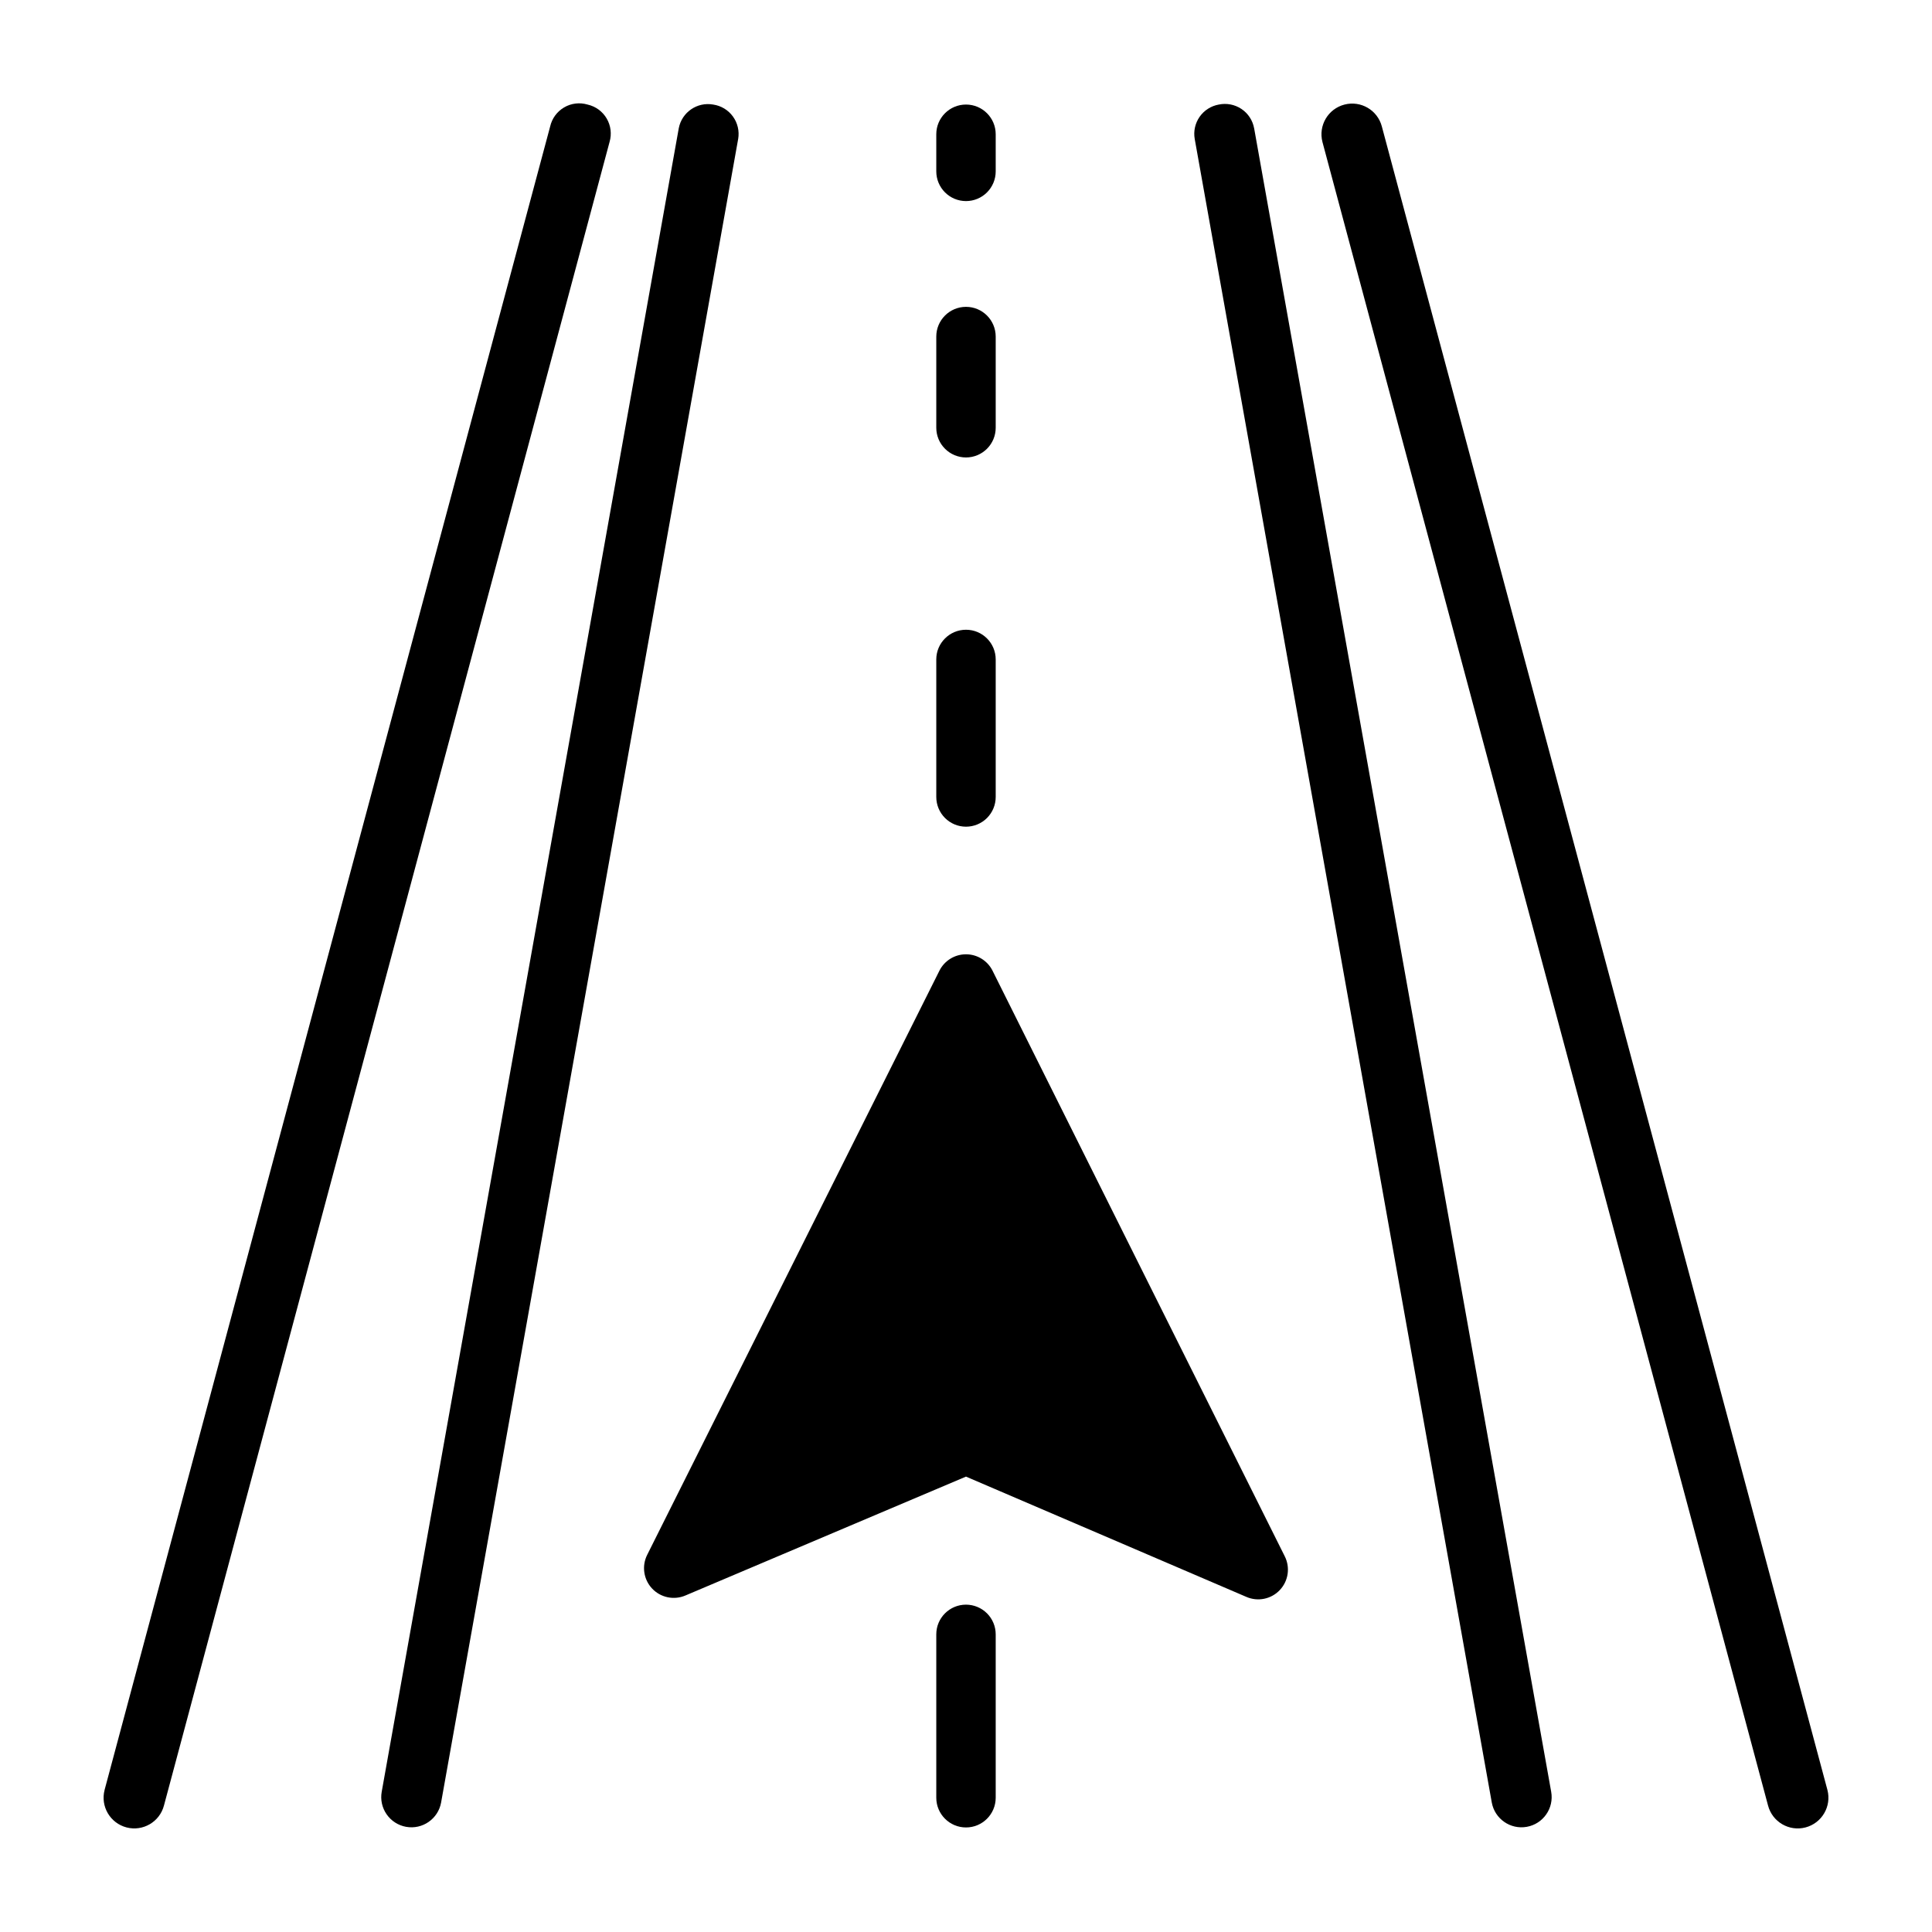
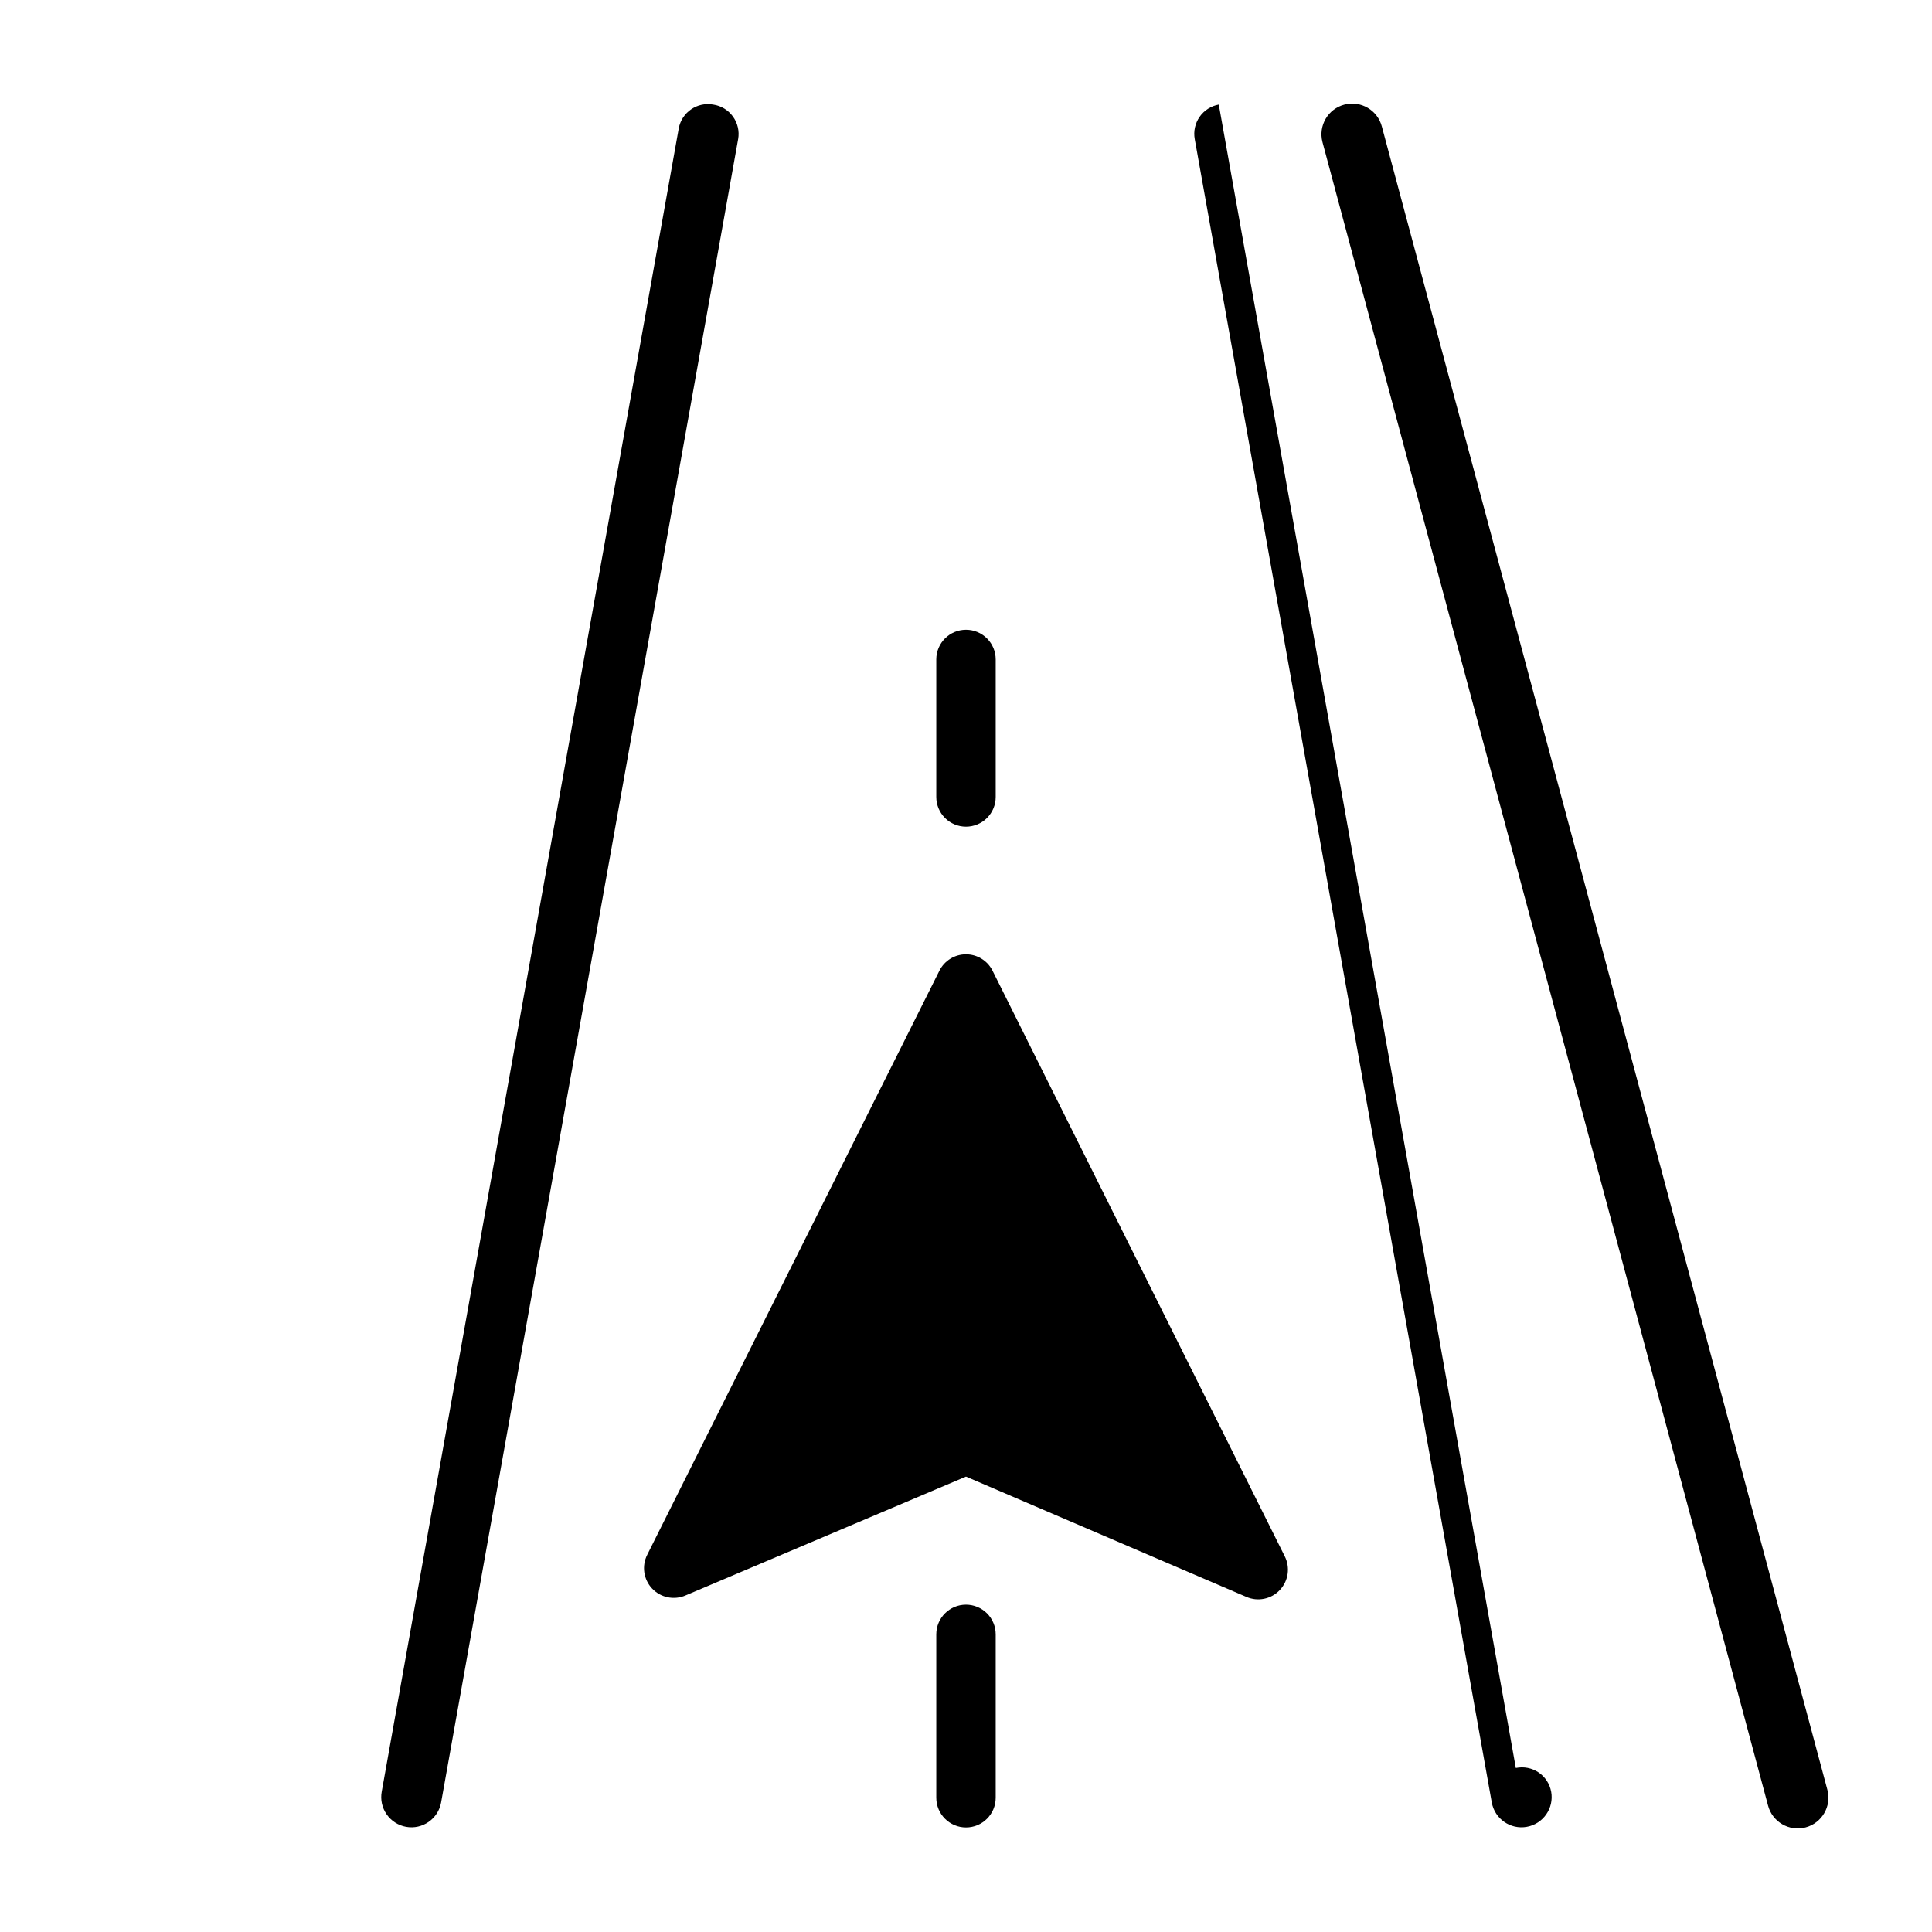
<svg xmlns="http://www.w3.org/2000/svg" fill="#000000" width="800px" height="800px" version="1.1" viewBox="144 144 512 512">
  <g>
-     <path d="m466.99 171.71c-2.055 0.363-3.883 1.531-5.078 3.242-1.195 1.715-1.664 3.832-1.297 5.887l78.719 440.83v0.004c0.785 4.348 4.941 7.238 9.289 6.453 4.348-0.781 7.238-4.941 6.457-9.289l-78.719-440.83h-0.004c-0.379-2.094-1.586-3.941-3.352-5.129-1.766-1.184-3.934-1.605-6.016-1.168z" />
+     <path d="m466.99 171.71c-2.055 0.363-3.883 1.531-5.078 3.242-1.195 1.715-1.664 3.832-1.297 5.887l78.719 440.83v0.004c0.785 4.348 4.941 7.238 9.289 6.453 4.348-0.781 7.238-4.941 6.457-9.289h-0.004c-0.379-2.094-1.586-3.941-3.352-5.129-1.766-1.184-3.934-1.605-6.016-1.168z" />
    <path d="m333.01 171.71c-4.258-0.766-8.336 2.047-9.133 6.297l-78.719 440.83c-0.375 2.09 0.094 4.242 1.305 5.981 1.211 1.742 3.062 2.934 5.148 3.309 4.348 0.785 8.508-2.106 9.289-6.453l78.719-440.83 0.004-0.004c0.359-2.09-0.137-4.238-1.383-5.957-1.242-1.723-3.129-2.863-5.231-3.172z" />
    <path d="m628.29 618.37-118.08-440.83c-1.129-4.348-5.57-6.957-9.918-5.824-4.348 1.129-6.957 5.57-5.828 9.918l118.08 440.83c1.129 4.348 5.57 6.957 9.918 5.828 4.348-1.133 6.957-5.574 5.828-9.922z" />
-     <path d="m299.71 171.71c-2.09-0.621-4.344-0.348-6.223 0.758s-3.219 2.938-3.695 5.066l-118.08 440.83h0.004c-1.133 4.348 1.477 8.789 5.824 9.922 4.348 1.129 8.789-1.48 9.918-5.828l118.08-440.83c0.617-2.09 0.344-4.344-0.762-6.223-1.102-1.883-2.938-3.219-5.066-3.695z" />
-     <path d="m400 197.29c2.086 0 4.09-0.828 5.566-2.305 1.477-1.477 2.305-3.481 2.305-5.566v-9.84c0-4.348-3.523-7.871-7.871-7.871s-7.875 3.523-7.875 7.871v9.84c0 2.086 0.832 4.09 2.309 5.566 1.477 1.477 3.477 2.305 5.566 2.305z" />
-     <path d="m400 265.23c2.086 0 4.09-0.832 5.566-2.309 1.477-1.473 2.305-3.477 2.305-5.562v-24.168c0-4.348-3.523-7.875-7.871-7.875s-7.875 3.527-7.875 7.875v24.168c0 2.086 0.832 4.09 2.309 5.562 1.477 1.477 3.477 2.309 5.566 2.309z" />
    <path d="m400 363.08c2.086 0 4.09-0.828 5.566-2.305 1.477-1.477 2.305-3.481 2.305-5.566v-36.449c0-4.348-3.523-7.871-7.871-7.871s-7.875 3.523-7.875 7.871v36.449c0 2.086 0.832 4.09 2.309 5.566 1.477 1.477 3.477 2.305 5.566 2.305z" />
    <path d="m400 569.25c-4.348 0-7.875 3.523-7.875 7.871v43.297c0 4.348 3.527 7.875 7.875 7.875s7.871-3.527 7.871-7.875v-43.297c0-2.086-0.828-4.09-2.305-5.566-1.477-1.473-3.481-2.305-5.566-2.305z" />
    <path d="m407 401.18c-1.348-2.629-4.051-4.281-7.004-4.281-2.957 0-5.66 1.652-7.008 4.281l-77.461 154.84c-1.504 2.957-0.988 6.543 1.289 8.961 2.273 2.414 5.82 3.144 8.867 1.824l74.312-31.488 30.465 13.066 43.848 18.812h-0.004c3.047 1.324 6.594 0.594 8.867-1.824 2.277-2.414 2.793-6 1.289-8.961z" />
  </g>
</svg>